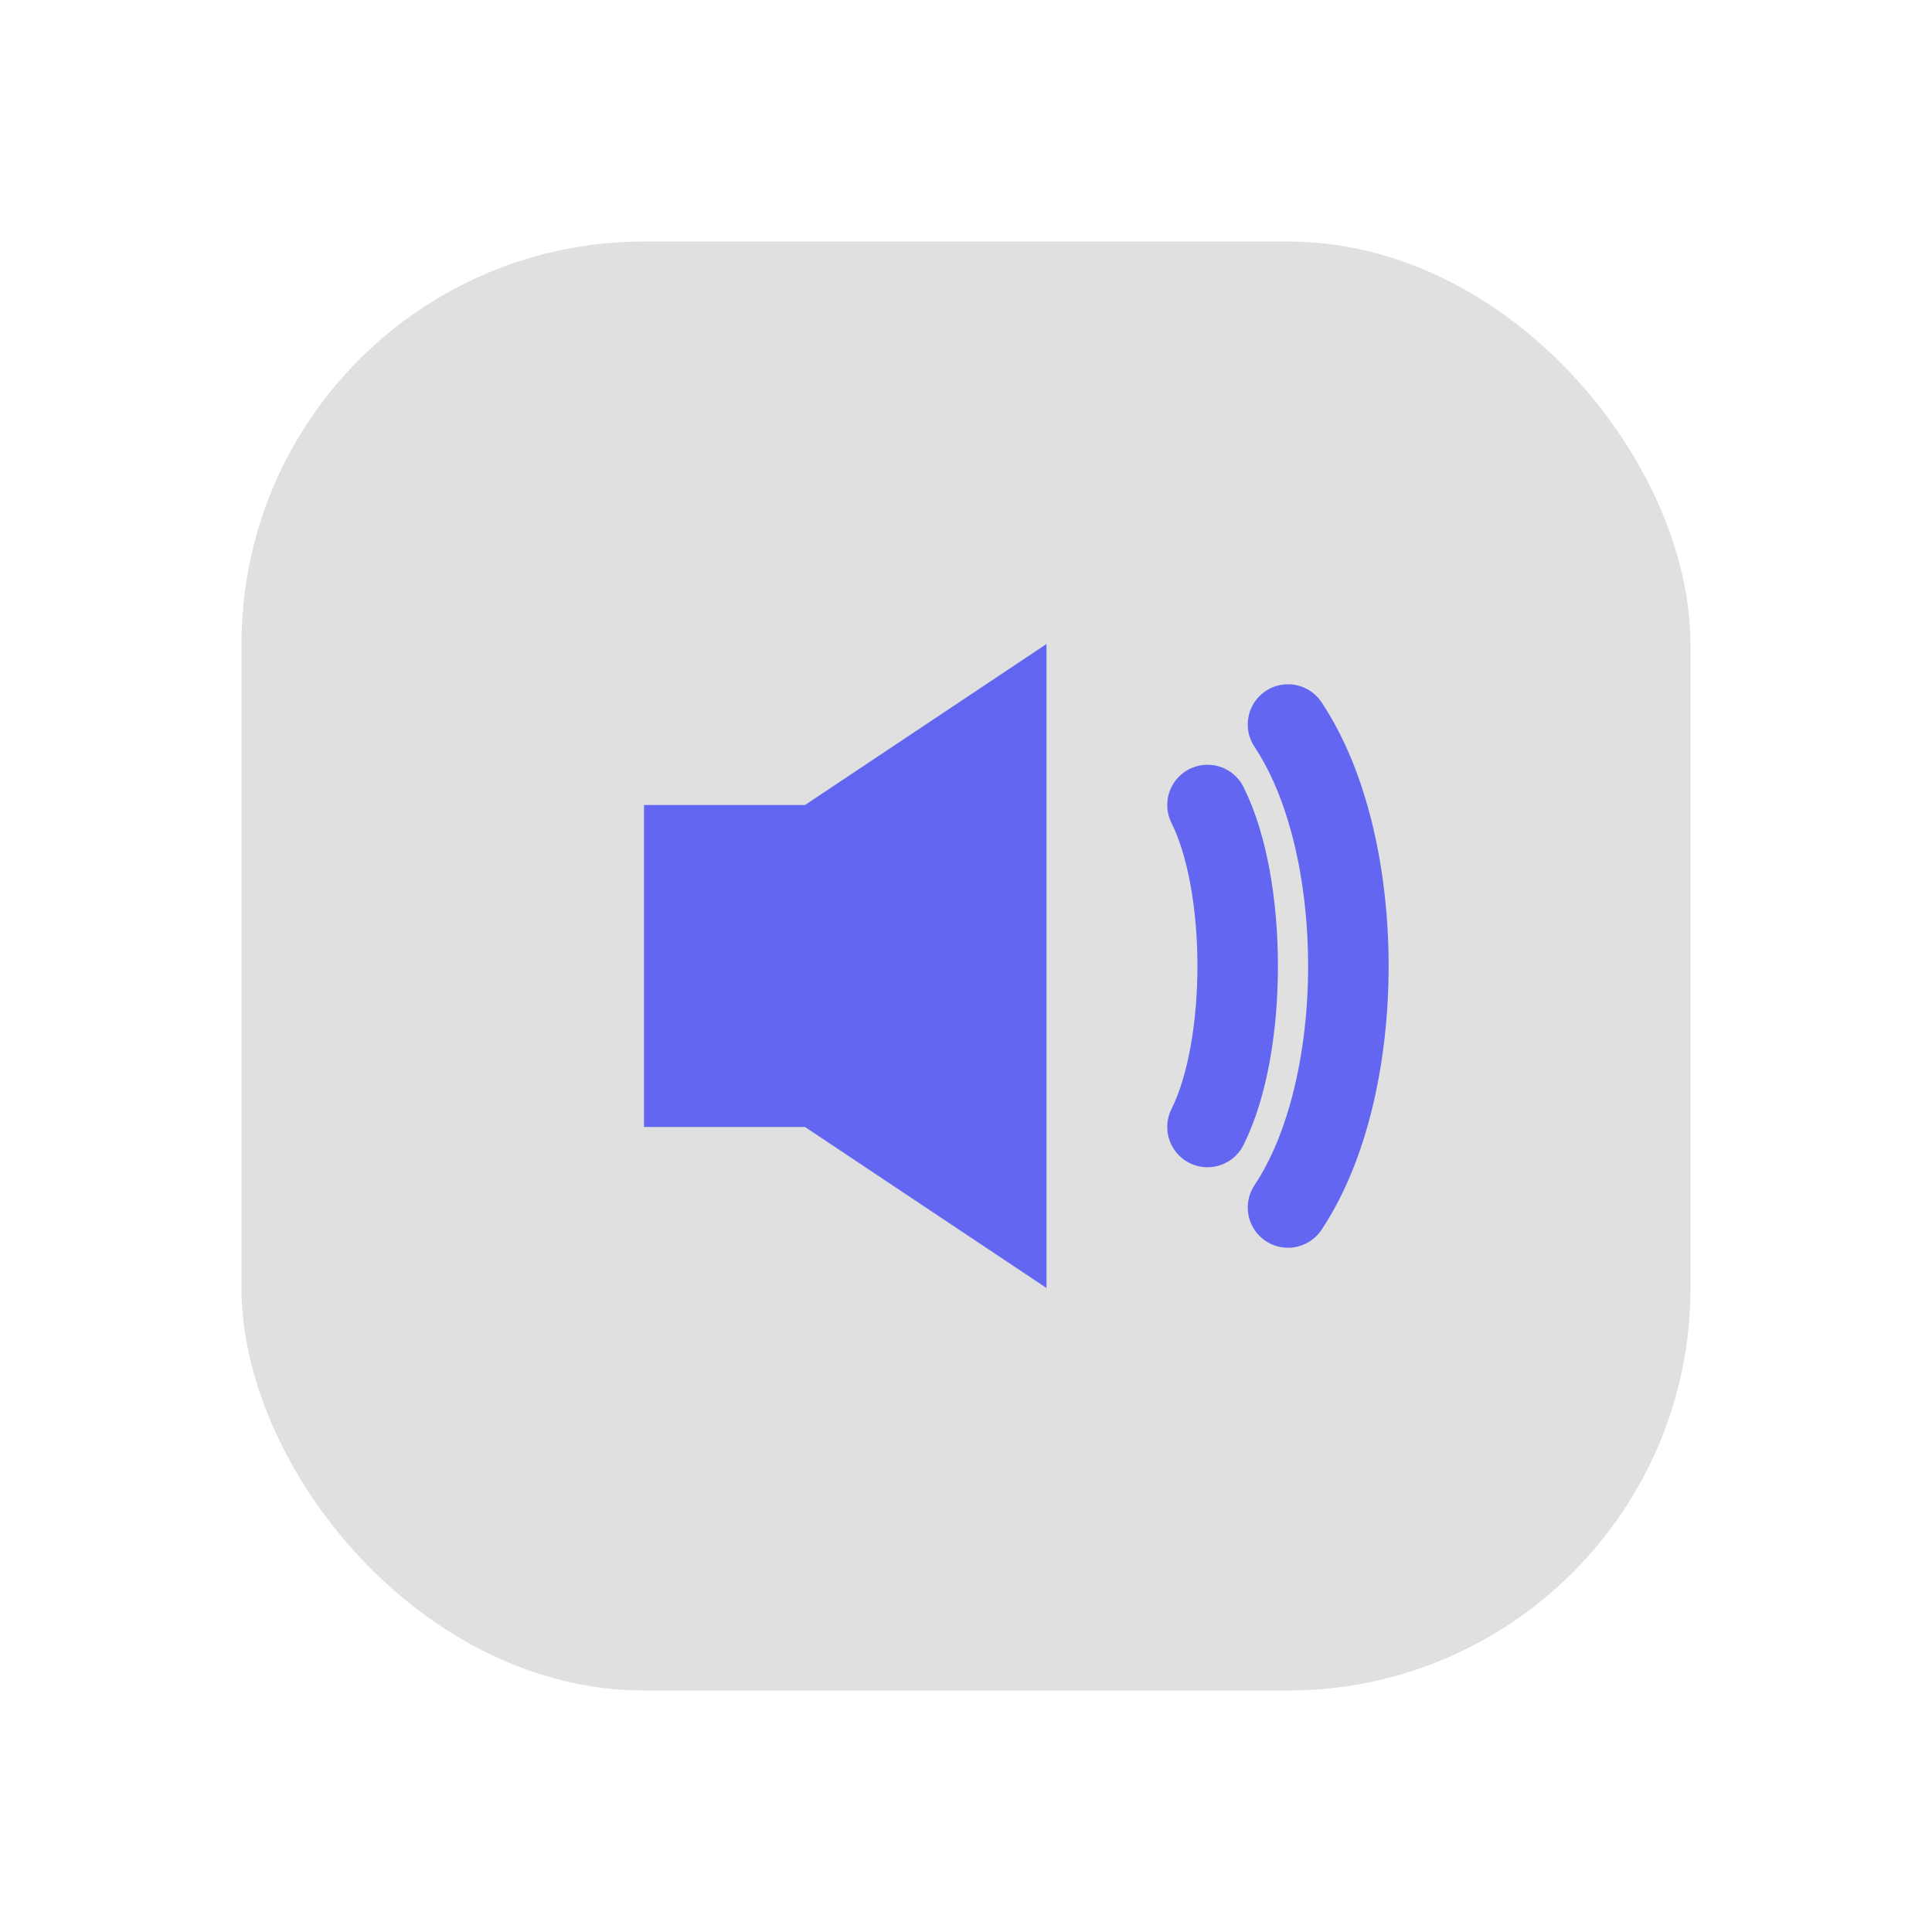
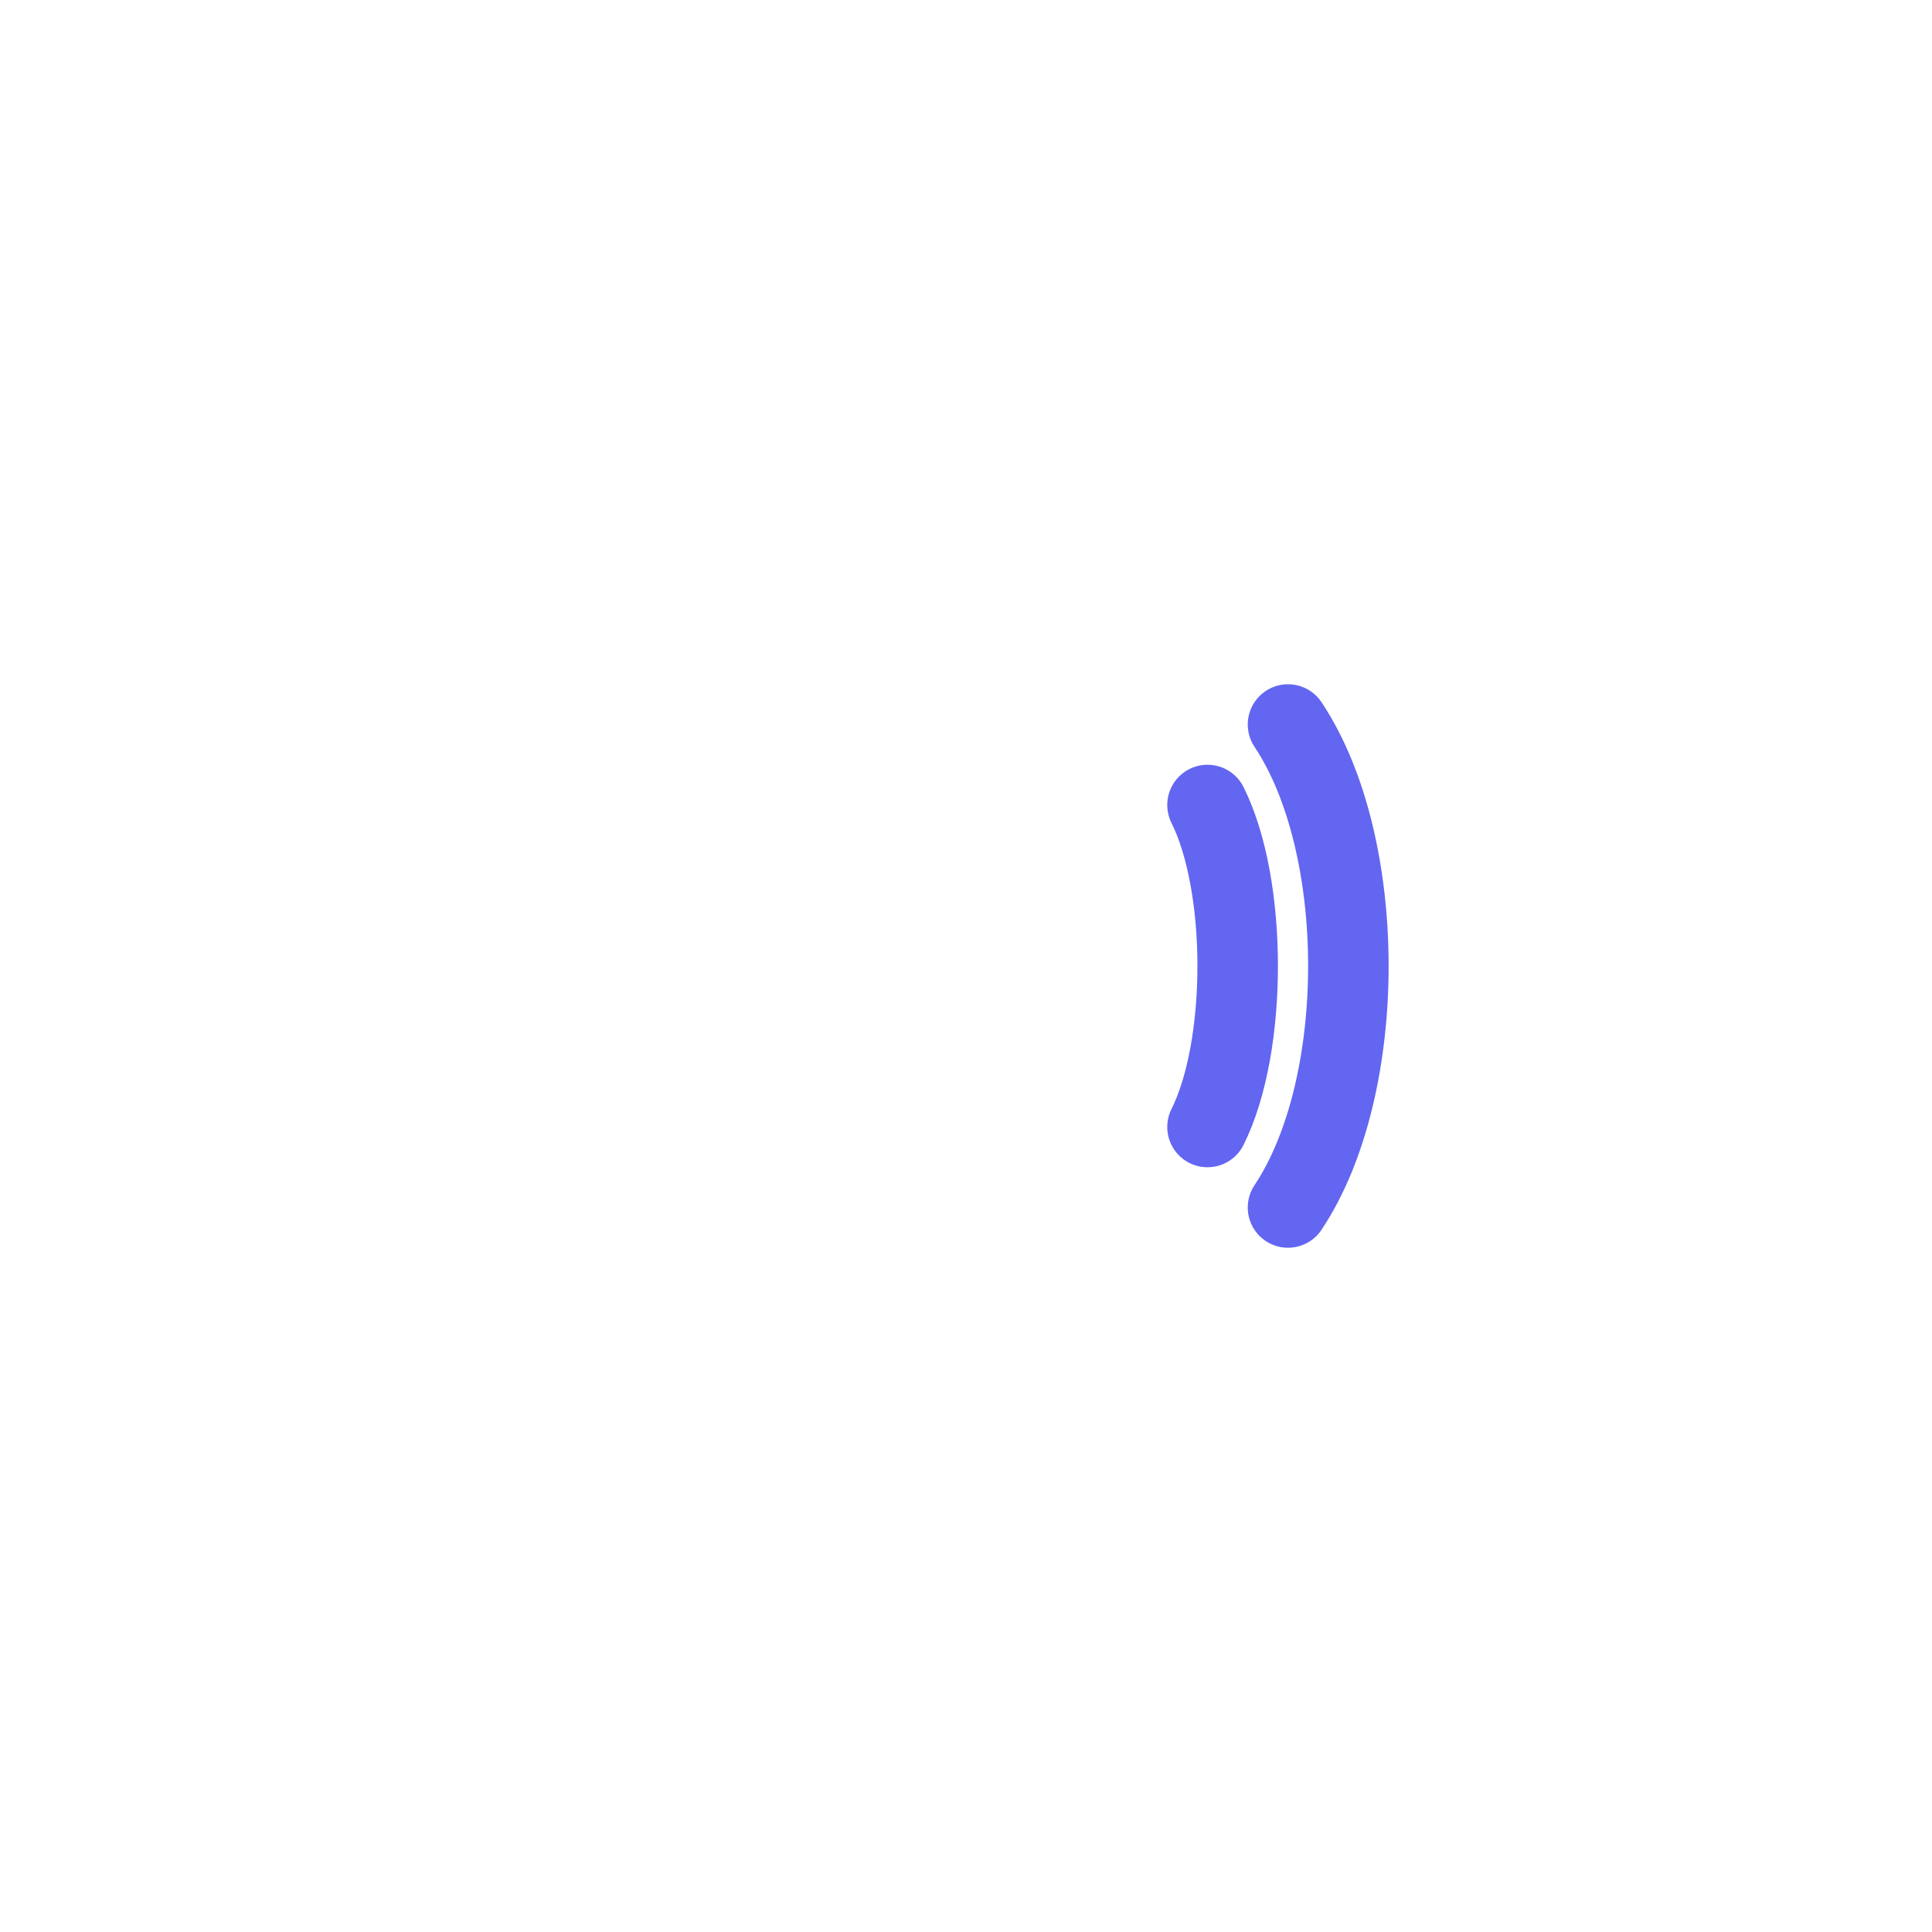
<svg xmlns="http://www.w3.org/2000/svg" viewBox="0 0 48 48" fill="none">
  <defs>
    <filter id="neu-44fr3fg7p">
      <feDropShadow dx="-2" dy="-2" stdDeviation="2" flood-color="white" flood-opacity="0.7" />
      <feDropShadow dx="2" dy="2" stdDeviation="2" flood-color="#a0a0a0" flood-opacity="0.5" />
    </filter>
  </defs>
-   <rect x="6" y="6" width="36" height="36" rx="10" fill="#e0e0e0" filter="url(#neu-44fr3fg7p)" />
-   <path d="M16 20V28H20L26 32V16L20 20H16Z" fill="#6366F1" />
  <path d="M30 20C31 22 31 26 30 28M32 18C34 21 34 27 32 30" stroke="#6366F1" stroke-width="2" stroke-linecap="round" />
</svg>